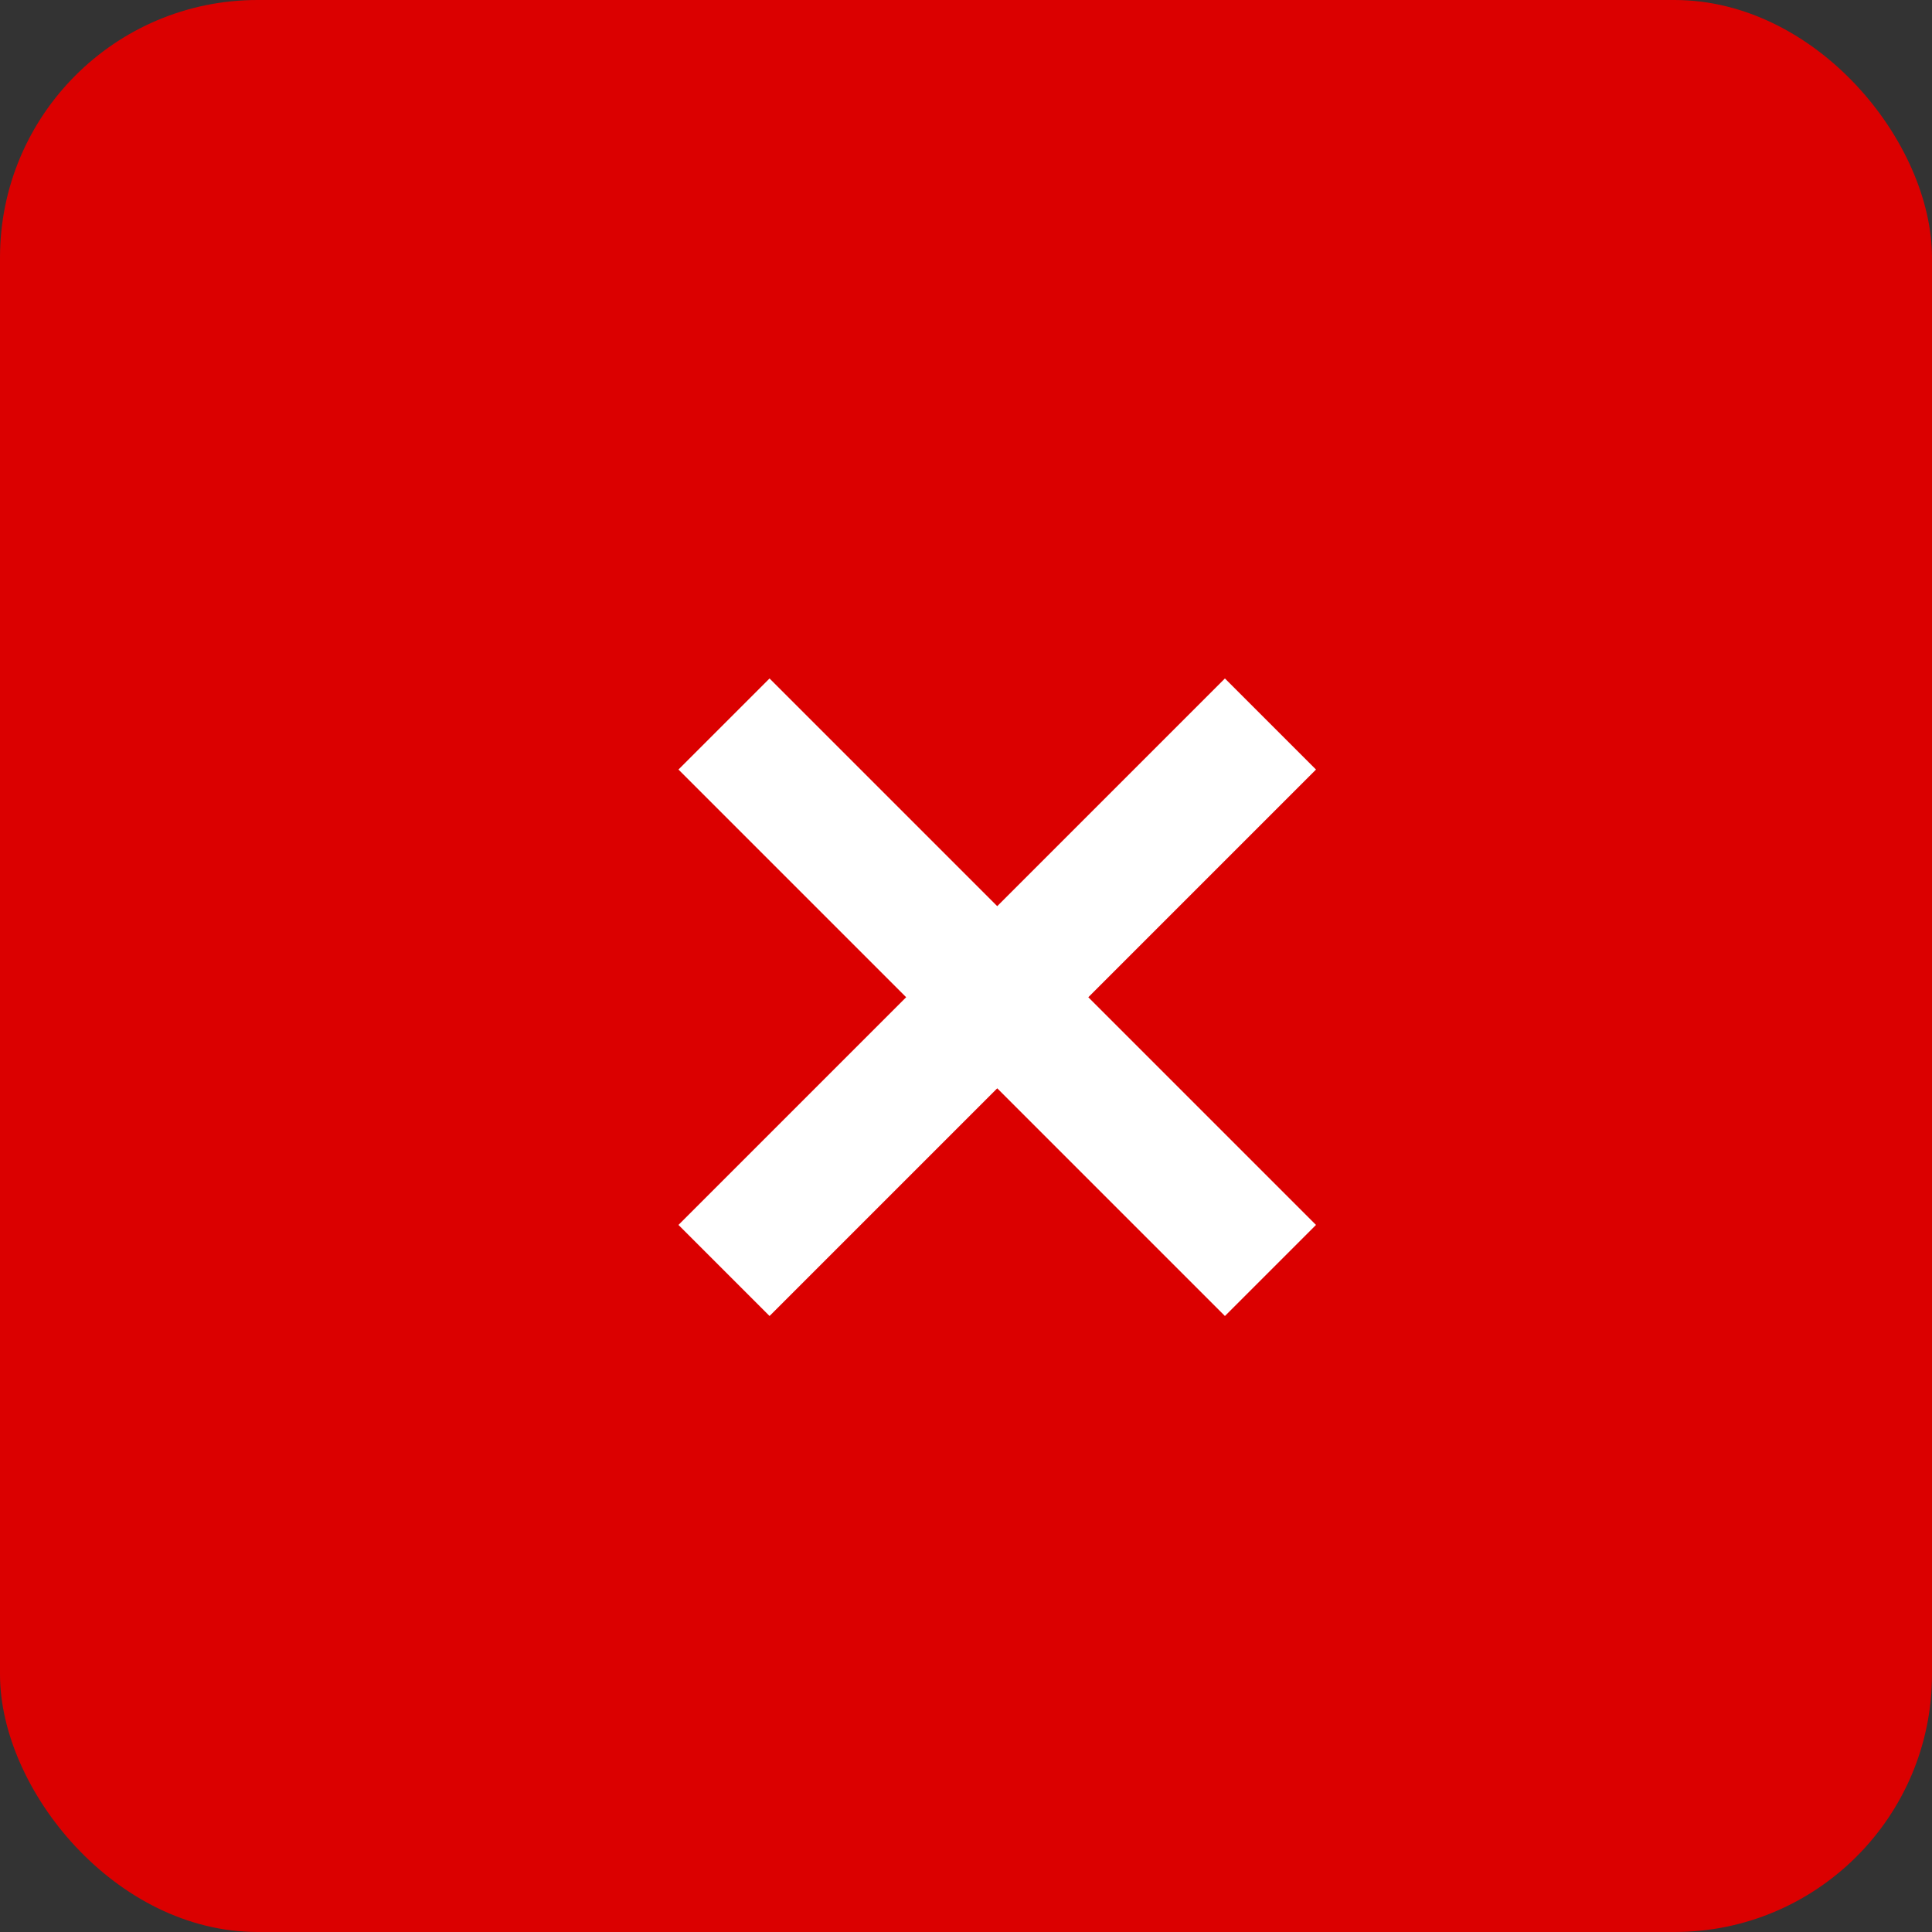
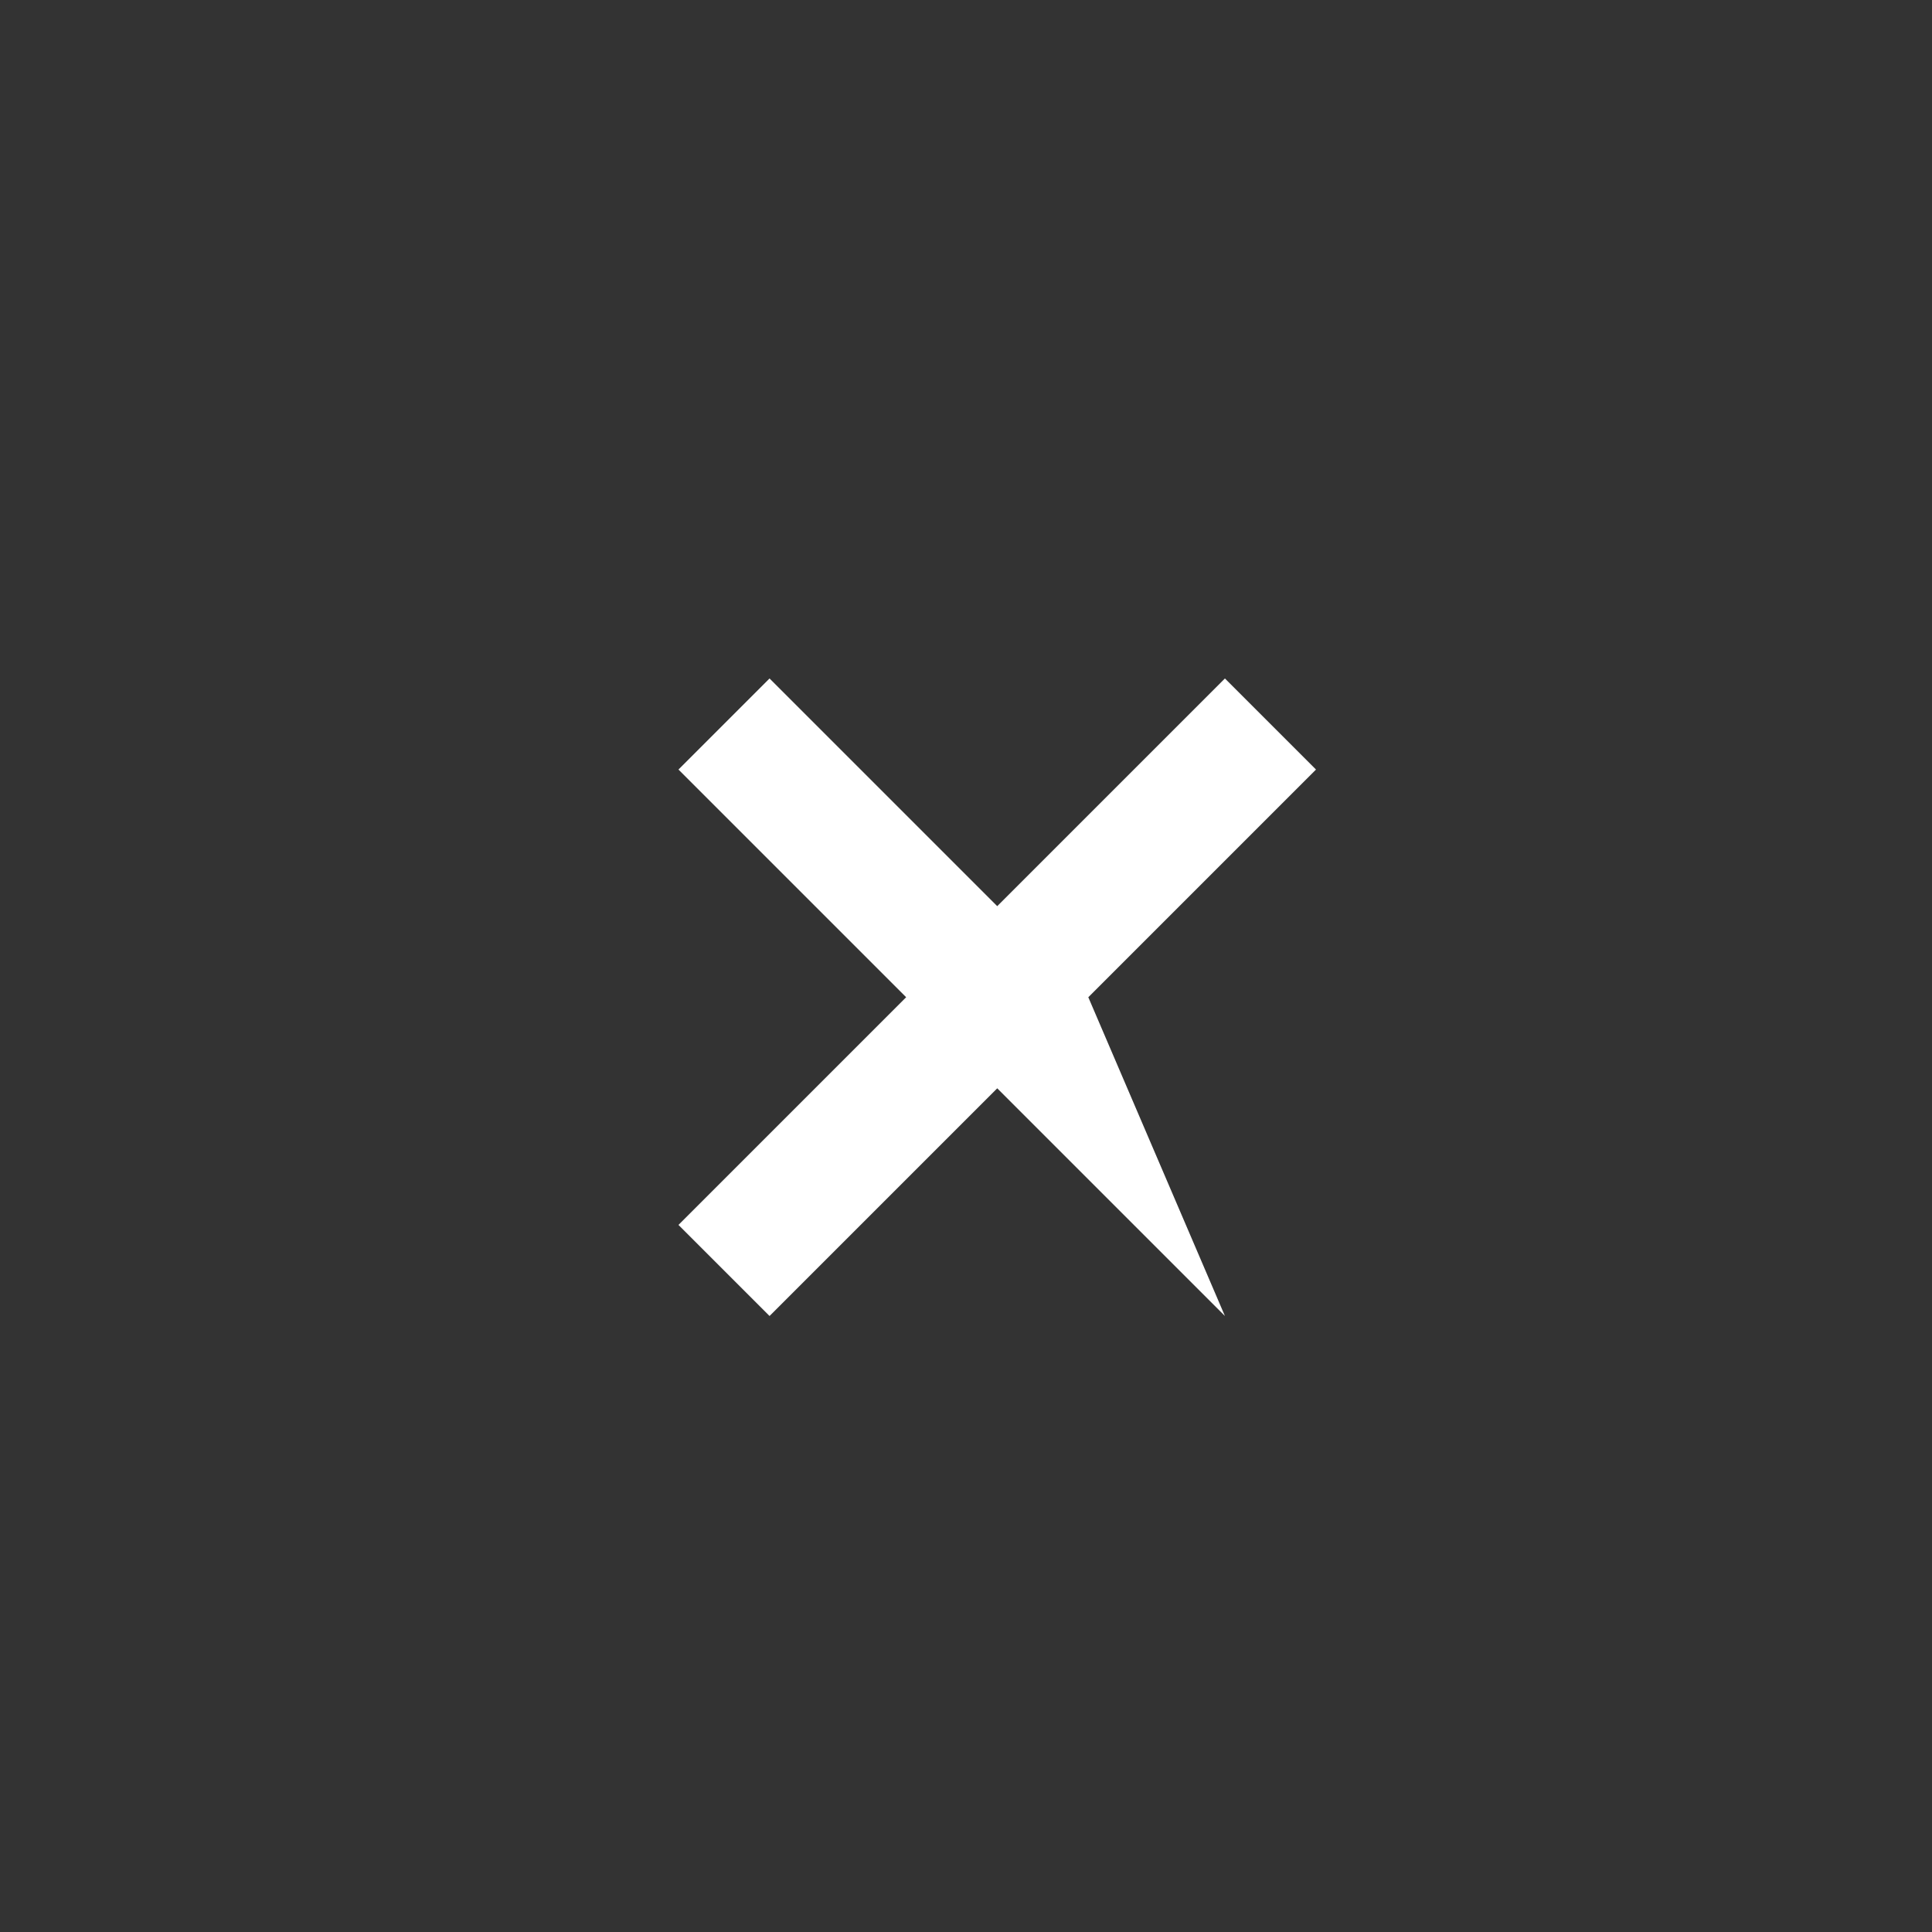
<svg xmlns="http://www.w3.org/2000/svg" width="30px" height="30px" viewBox="0 0 30 30" version="1.1">
  <rect x="0" y="0" width="30" height="30" fill="#333333" stroke="none" />
  <title>Group</title>
  <desc>Created with Sketch.</desc>
  <defs />
  <g id="Page-1" stroke="none" stroke-width="1" fill="none" fill-rule="evenodd">
    <g id="Popup---International" transform="translate(-975, -229)">
      <g id="Group" transform="translate(975, 229)">
-         <rect id="Rectangle" fill="#DB0000" x="0" y="0" width="30" height="30" rx="4" />
-         <path d="M14.485,14.485 L14.485,9.485 L16.485,9.485 L16.485,14.485 L21.485,14.485 L21.485,16.485 L16.485,16.485 L16.485,21.485 L14.485,21.485 L14.485,16.485 L9.485,16.485 L9.485,14.485 L14.485,14.485 Z" id="Combined-Shape" fill="#FFFFFF" transform="translate(15.485, 15.485) rotate(45) translate(-15.485, -15.485) " />
+         <path d="M14.485,14.485 L14.485,9.485 L16.485,9.485 L16.485,14.485 L21.485,16.485 L16.485,16.485 L16.485,21.485 L14.485,21.485 L14.485,16.485 L9.485,16.485 L9.485,14.485 L14.485,14.485 Z" id="Combined-Shape" fill="#FFFFFF" transform="translate(15.485, 15.485) rotate(45) translate(-15.485, -15.485) " />
      </g>
    </g>
  </g>
</svg>